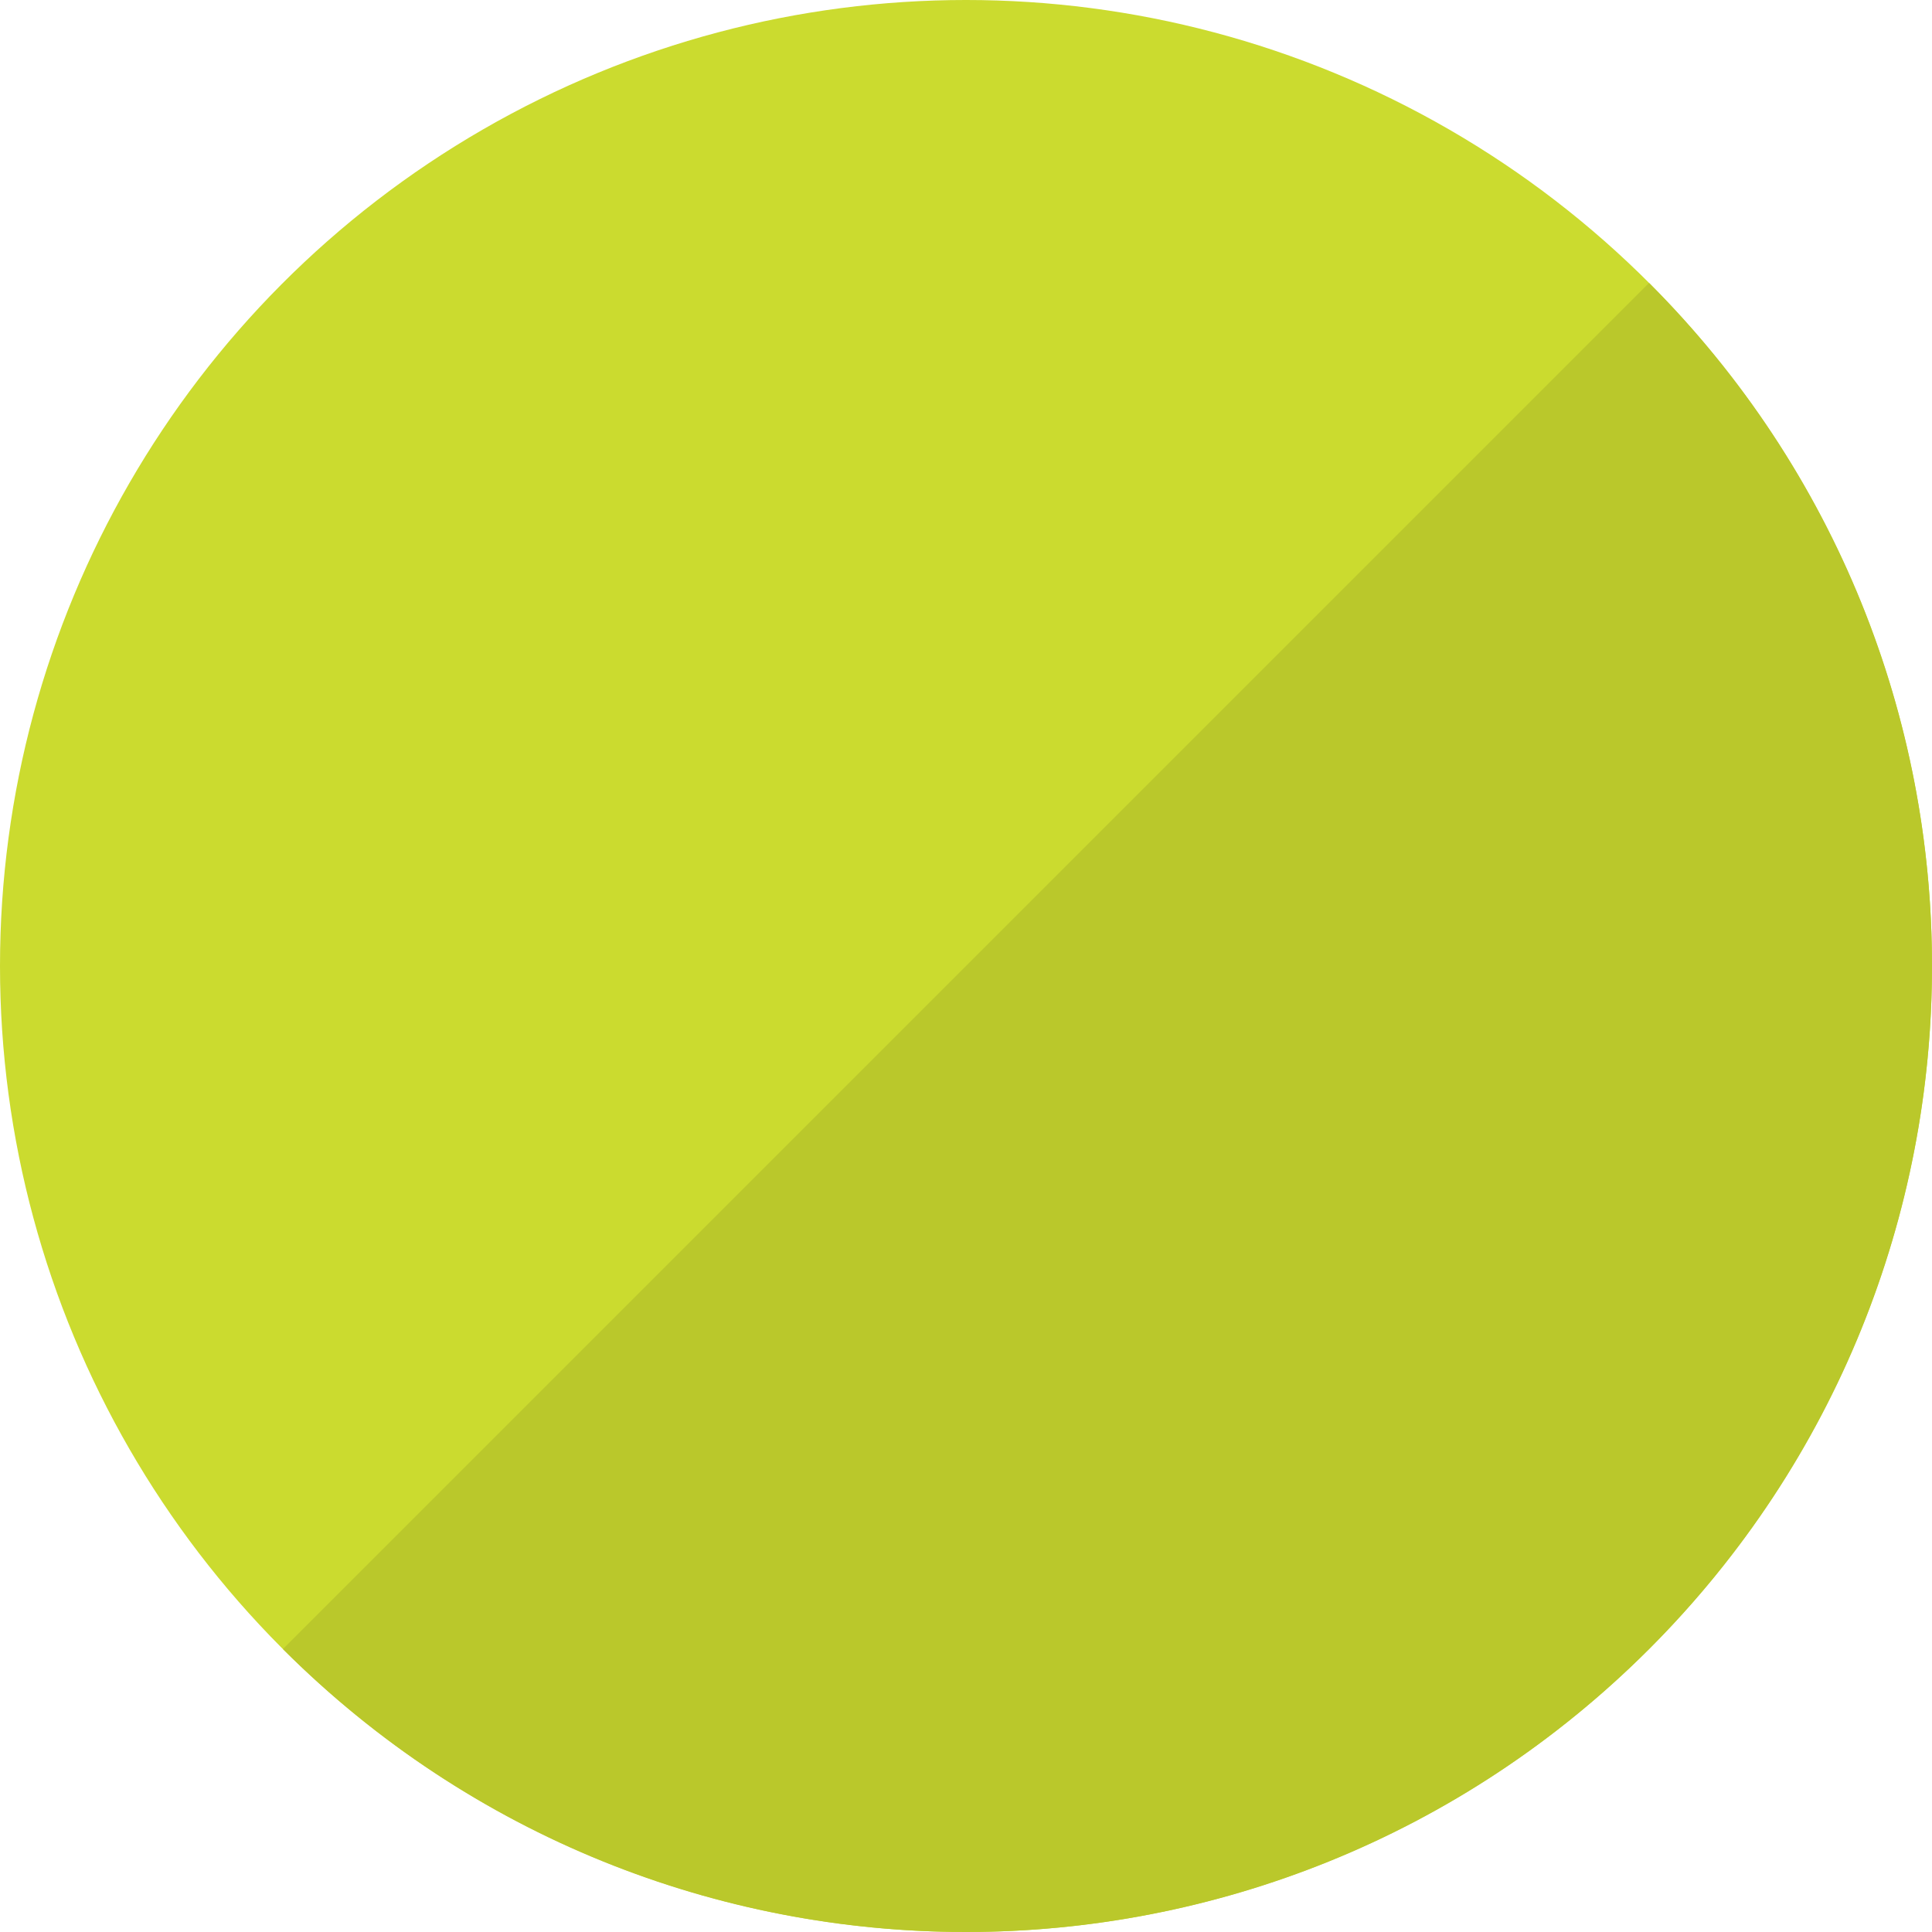
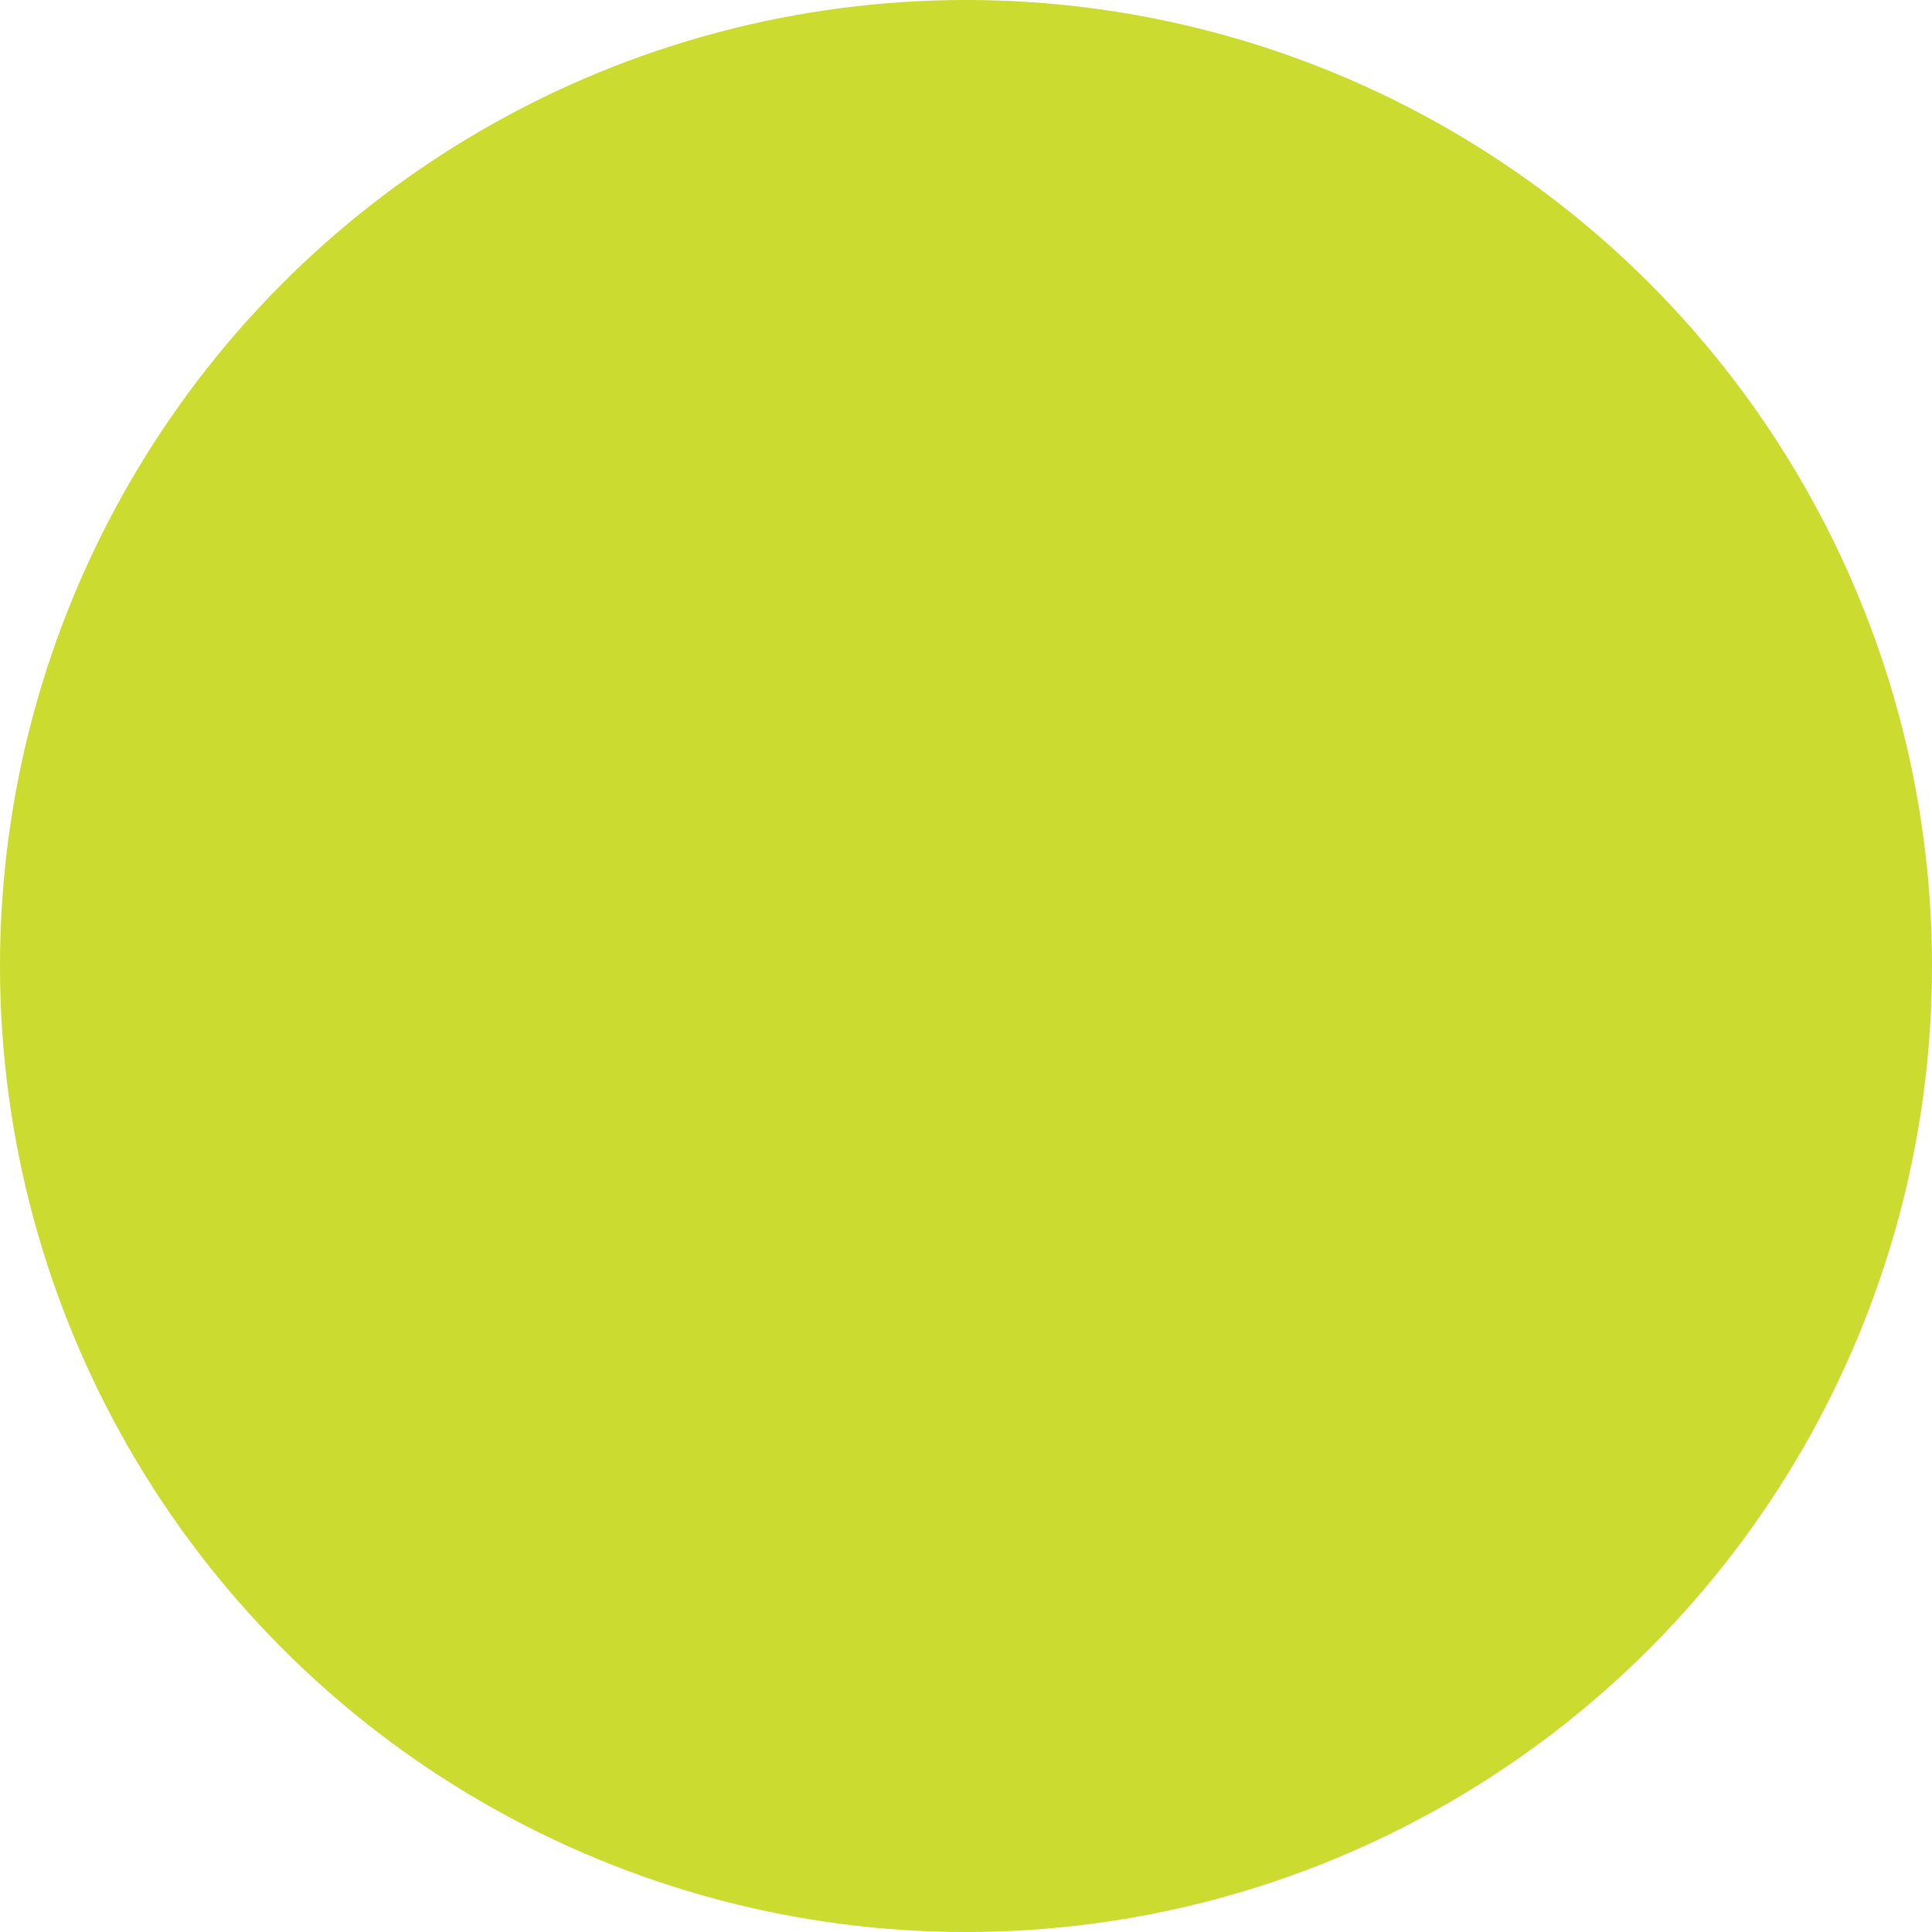
<svg xmlns="http://www.w3.org/2000/svg" version="1.1" x="0px" y="0px" viewBox="0 0 205.06 205.06" style="enable-background:new 0 0 205.06 205.06;" xml:space="preserve">
  <style type="text/css">
	.st0{fill:#cbdb2f;}
	.st1{fill:#bac82b;}
	.st2{fill:#002b88;}
	.st3{fill:#001830;}
	.st4{fill:#002b88;}
	.st5{fill:#001d5a;}

	#bkgd {
		animation: rotate ease-in-out 0.75s forwards;
	}

	#icon {
	 	animation: grow ease-in-out 0.75s forwards;
	 	animation-delay: 0.5s;
	 	fill-opacity: 0;
	}


	

	@keyframes rotate {
		0% {
			transform: rotate(-90deg);
			transform-origin: center;
		}
		70% {
			transform: rotate(20deg);
			transform-origin: center;
		}
		100% {
			transform: rotate(0);
			transform-origin: center;
		}
	}

	@keyframes grow {
		0% {
			fill-opacity: 0;
			transform: scale(0.5);
			transform-origin: center;
		}
		50% {
			fill-opacity: 1;
			transform: scale(1.25);
			transform-origin: center;
		}
		100% {
			fill-opacity: 1;
			transform: scale(1);
			transform-origin: center;
		}
 	}
</style>
  <g id="bkgd">
    <circle class="st0" cx="102.53" cy="102.53" r="102.53" />
-     <path class="st1" d="M175.03,175.03c-40.04,40.04-104.96,40.04-145,0c53.94-53.94,91.56-91.56,145-145   C215.07,70.07,215.07,134.99,175.03,175.03z" />
  </g>
  <g id="icon">
    <g>
      <path class="st2" d="M50.1,66.55l49.64,43.15c1.6,1.39,4.2,1.39,5.8,0l49.58-43.1v-0.05H50.1z" />
      <g>
        <path class="st3" d="M105.54,114.39c-1.6,1.52-4.2,1.52-5.8,0L89.03,105l-36.37,33.51h99.74l-36.26-33.41L105.54,114.39z" />
      </g>
      <g>
        <polygon class="st4" points="115.84,105.36 122.41,110.89 116.14,105.1    " />
        <polygon class="st4" points="89.03,105 81.62,111.83 89.39,105.32    " />
        <polygon class="st5" points="49.94,70.75 49.94,136.3 86.41,102.7    " />
      </g>
      <polygon class="st5" points="155.12,136.3 155.12,70.95 118.76,102.8   " />
    </g>
  </g>
</svg>